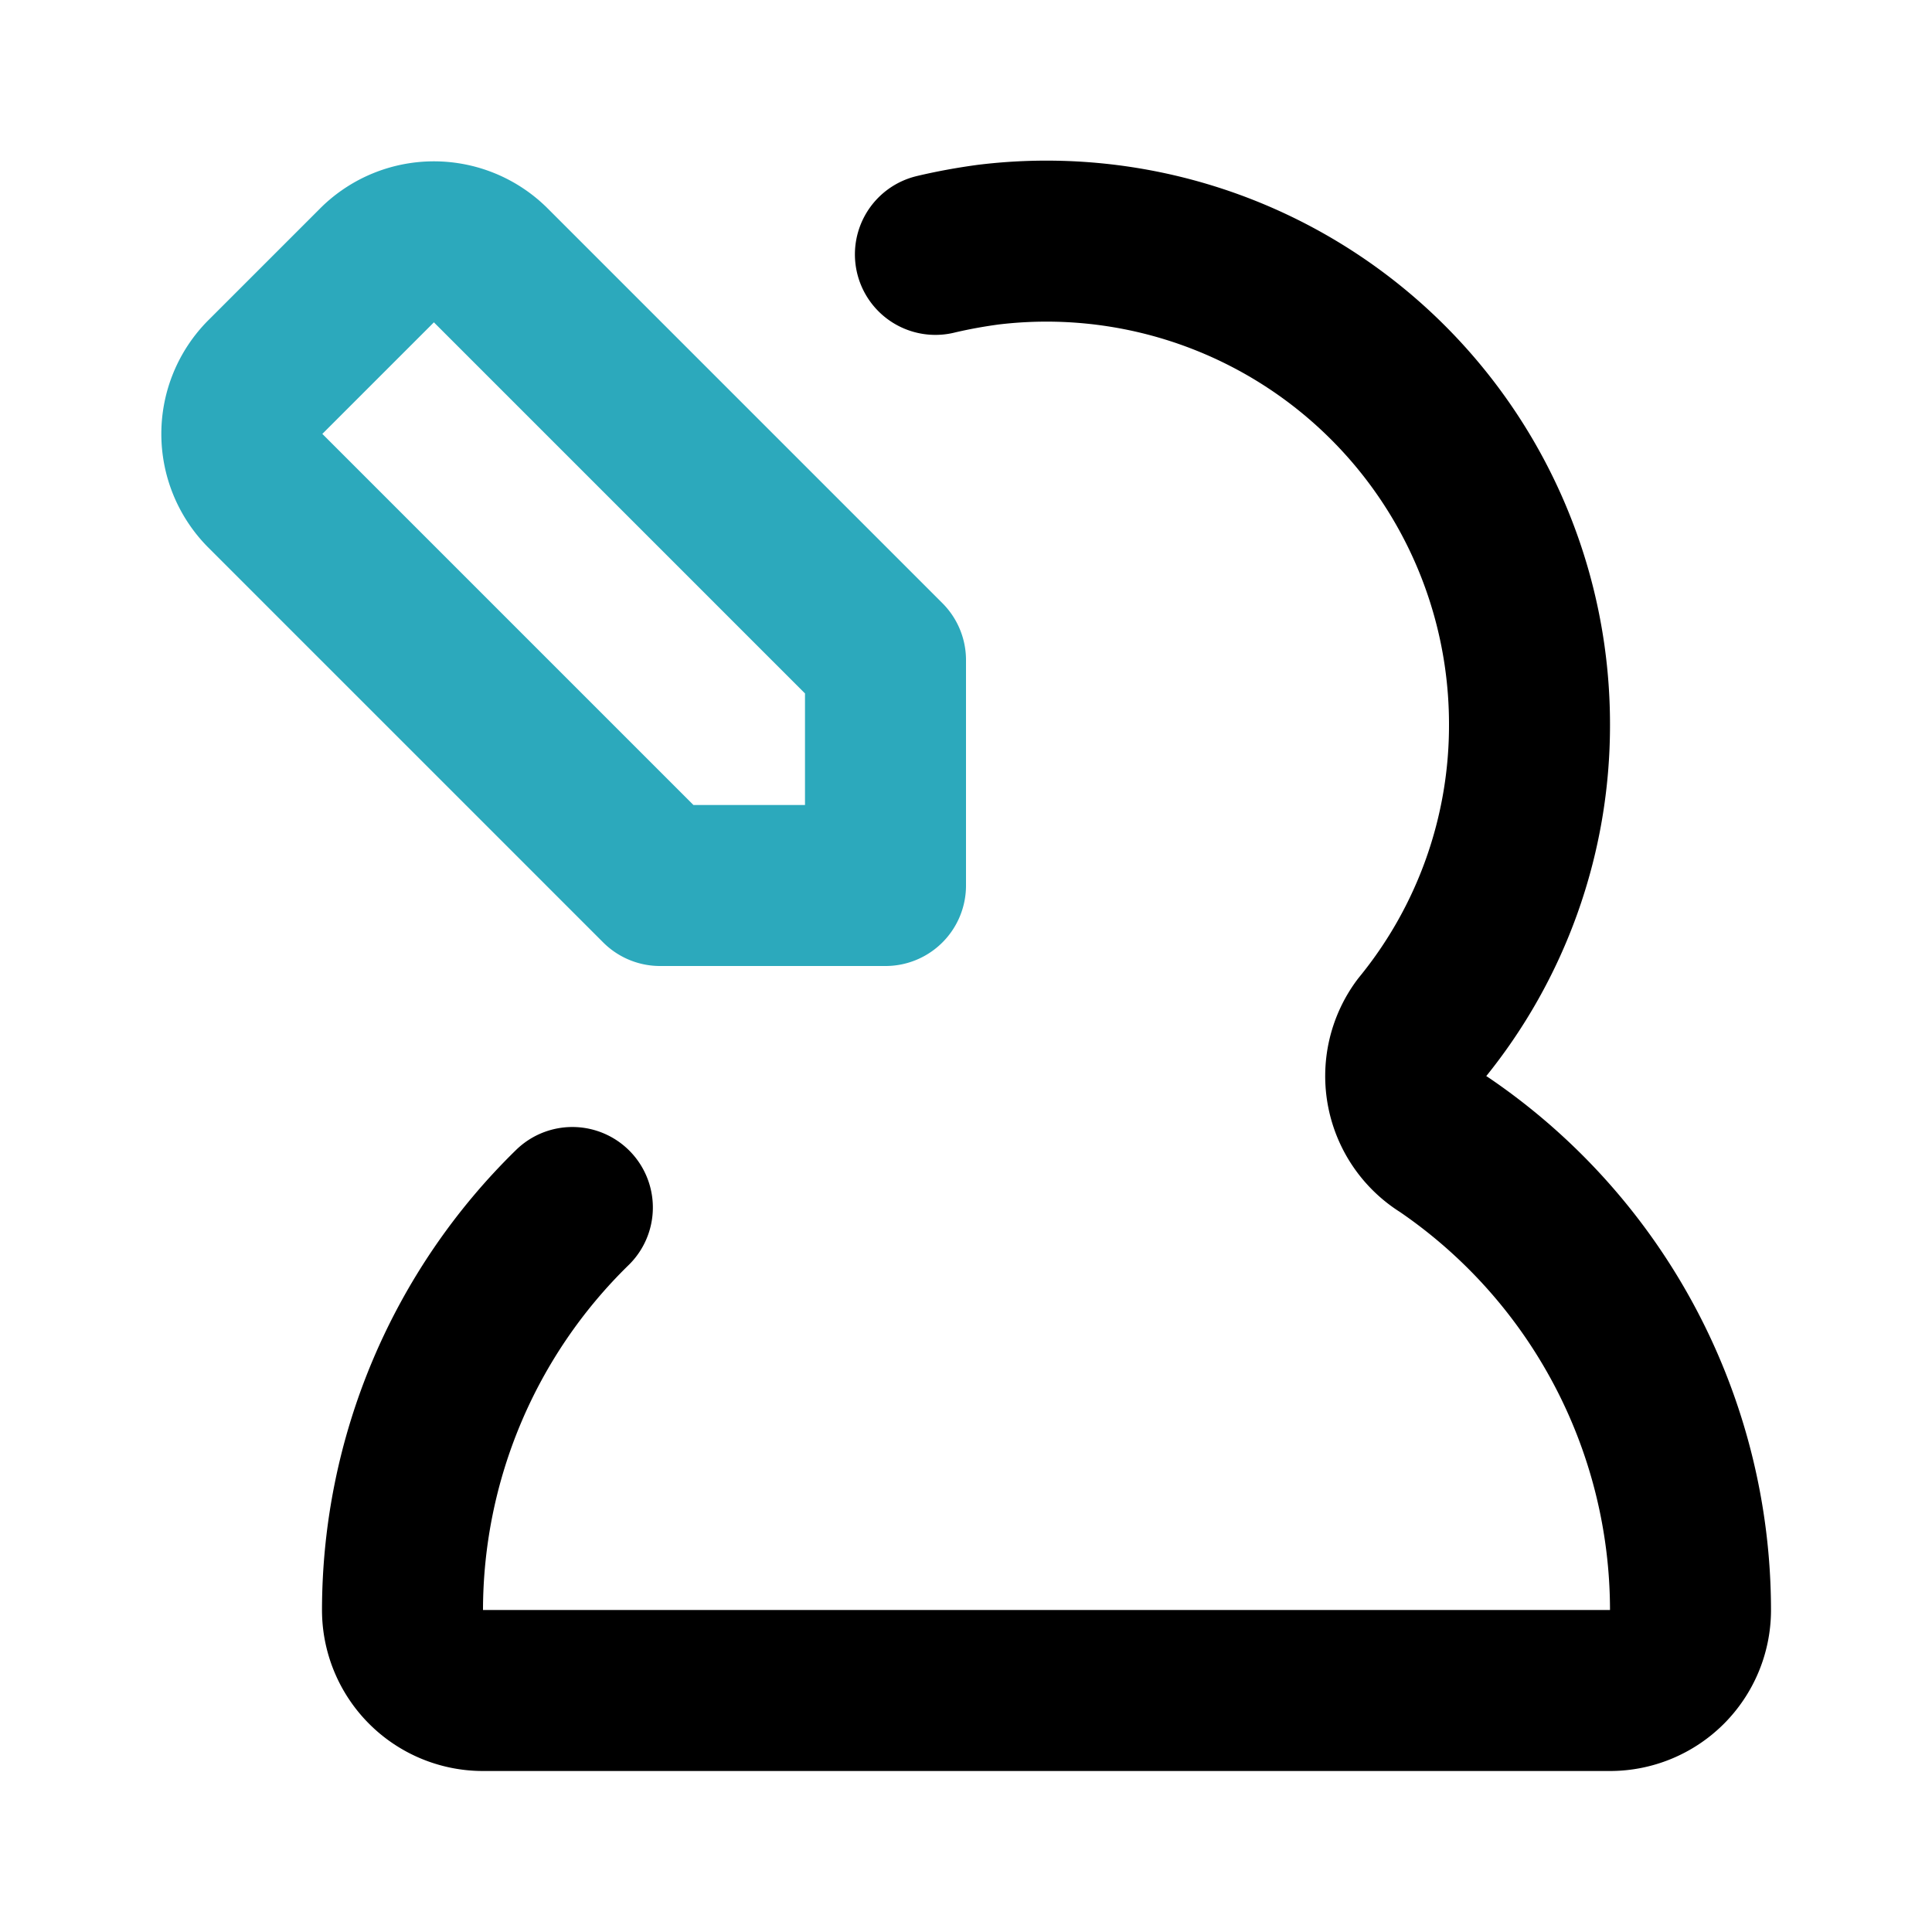
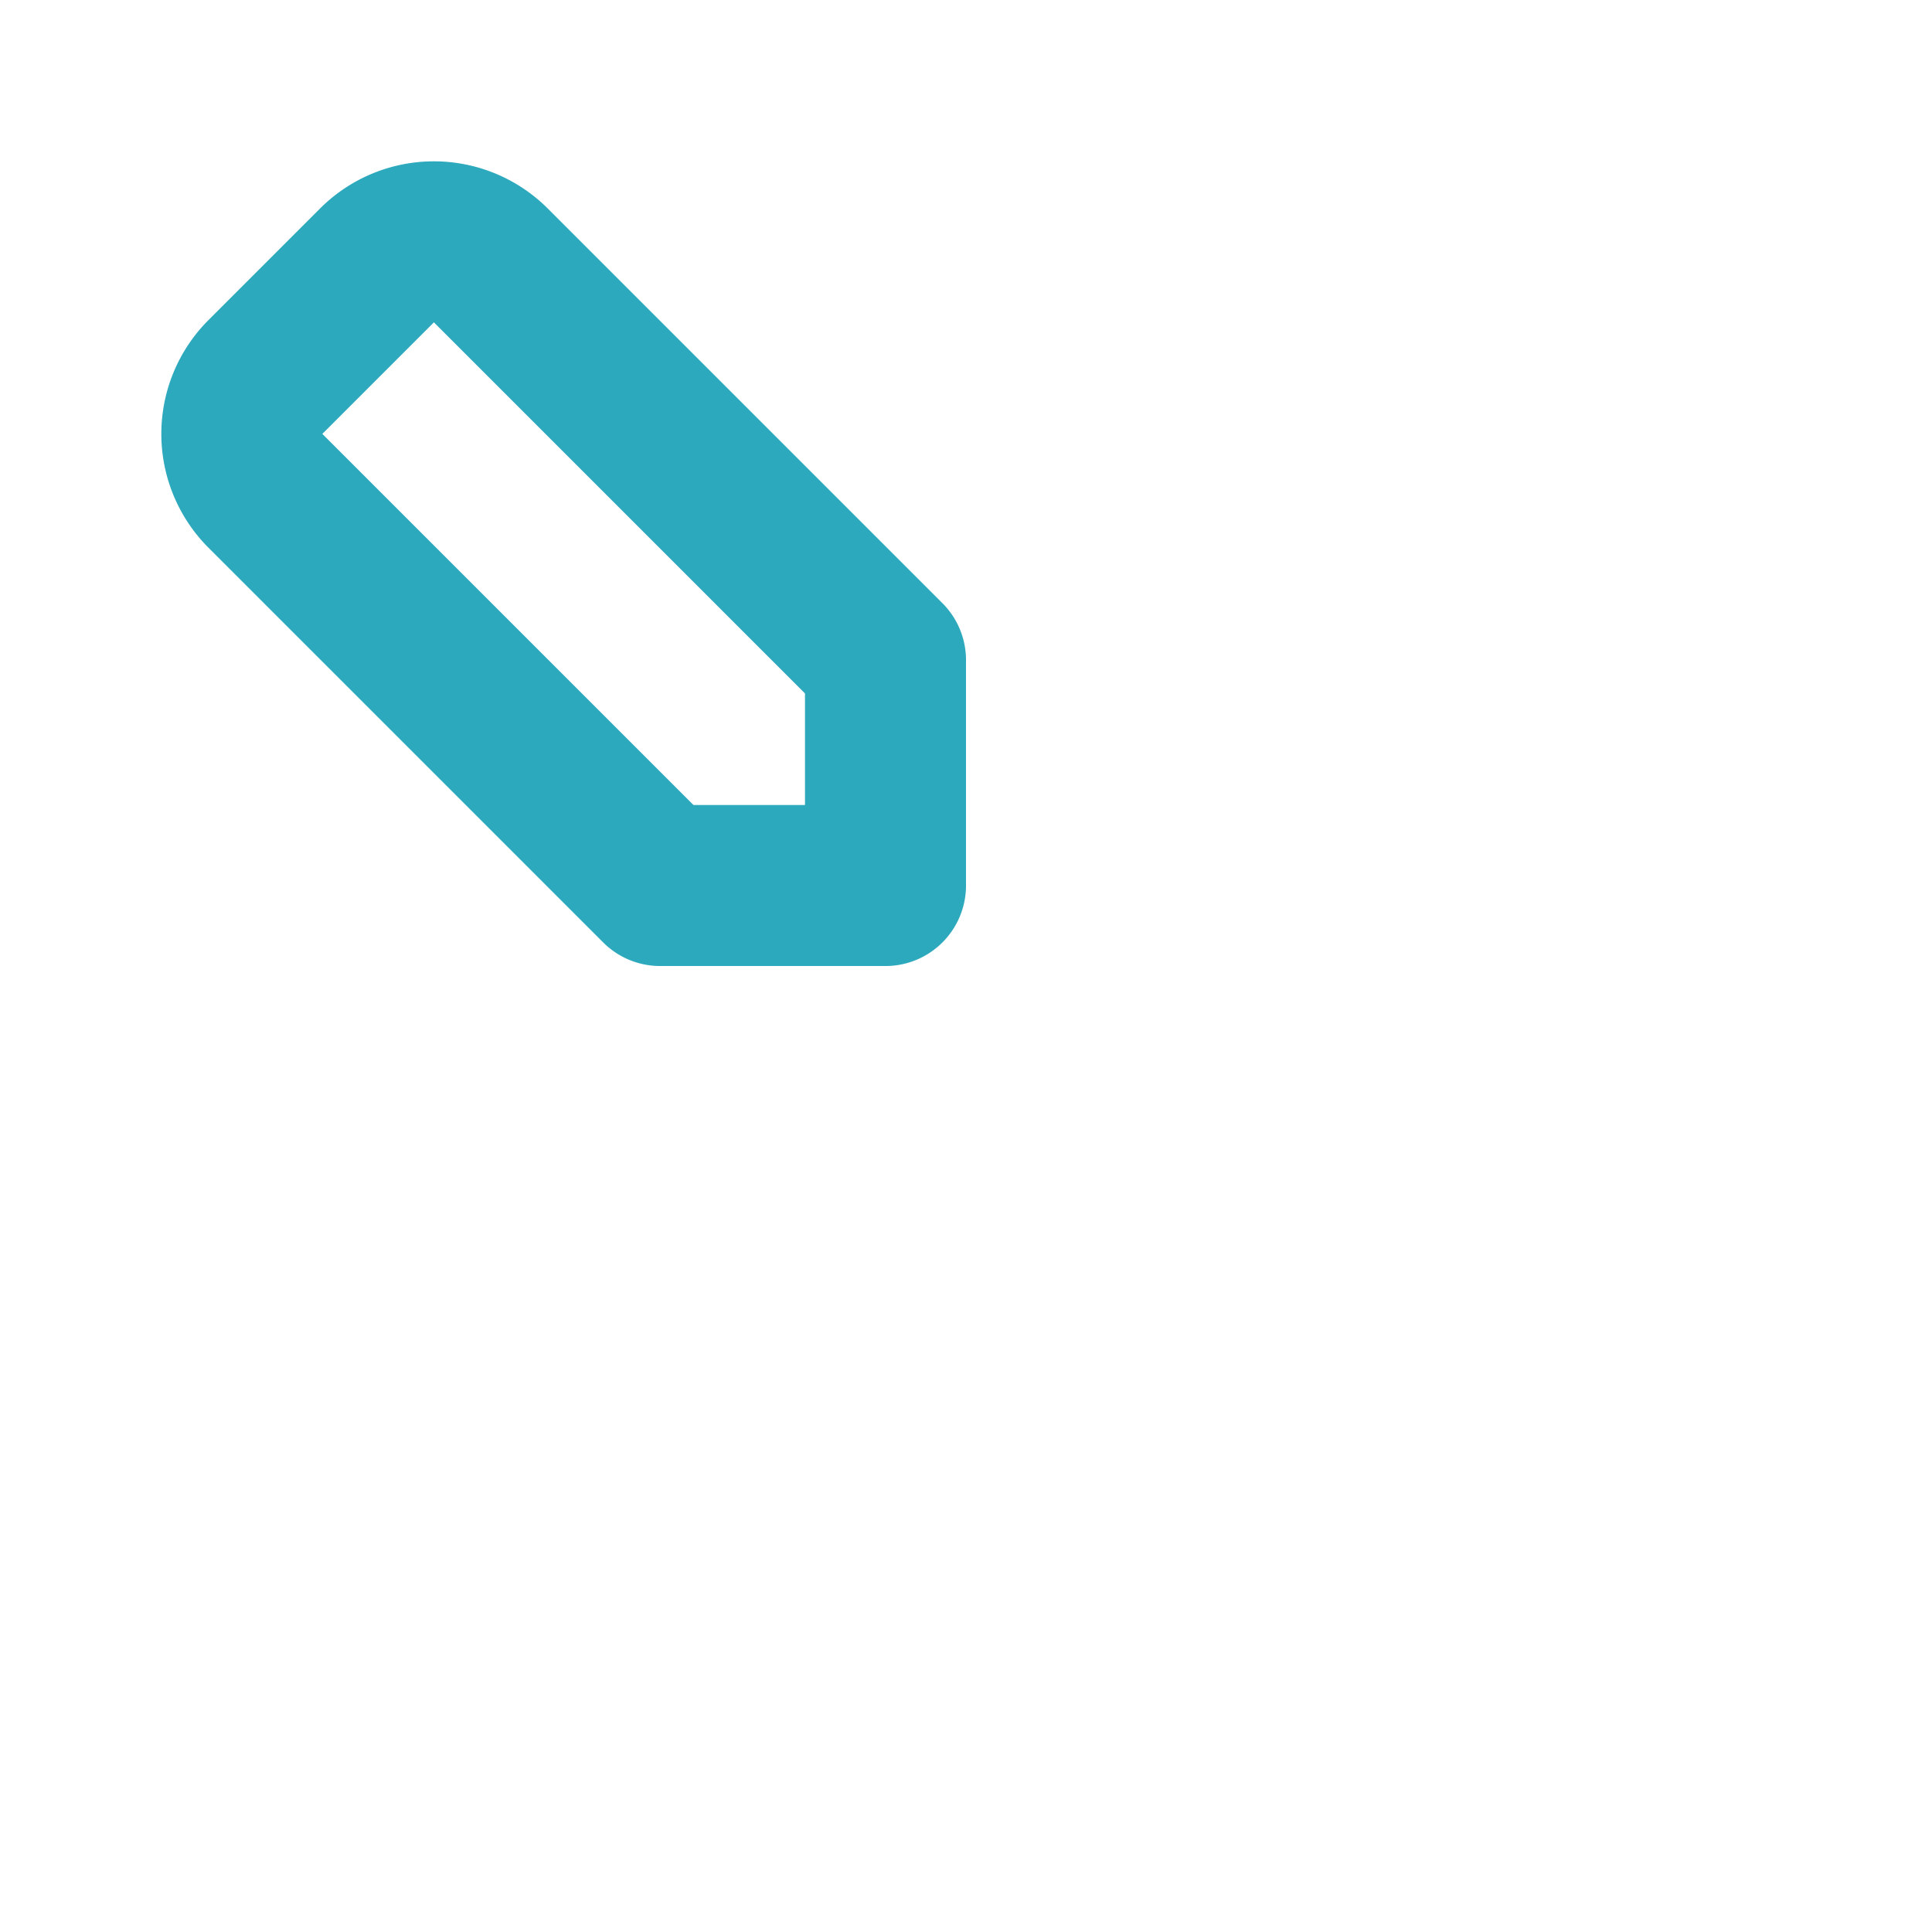
<svg xmlns="http://www.w3.org/2000/svg" fill="#000000" width="800px" height="800px" viewBox="0 0 24 24" id="edit-user-left-8" data-name="Line Color" class="icon line-color">
  <path id="secondary" d="M3.29,4.69l1.4-1.4a1,1,0,0,1,1.4,0L11,8.2V11H8.2L3.29,6.09A1,1,0,0,1,3.29,4.69Z" style="fill: none; stroke: rgb(44, 169, 188); stroke-linecap: round; stroke-linejoin: round; stroke-width: 2;" />
-   <path id="primary" d="M11.62,3.16c.21-.05.43-.09.65-.12A6,6,0,0,1,19,9a5.94,5.94,0,0,1-1.34,3.77,1,1,0,0,0,.28,1.45A7,7,0,0,1,21,20a1,1,0,0,1-1,1H6a1,1,0,0,1-1-1,7,7,0,0,1,2.11-5" style="fill: none; stroke: rgb(0, 0, 0); stroke-linecap: round; stroke-linejoin: round; stroke-width: 2;" />
</svg>